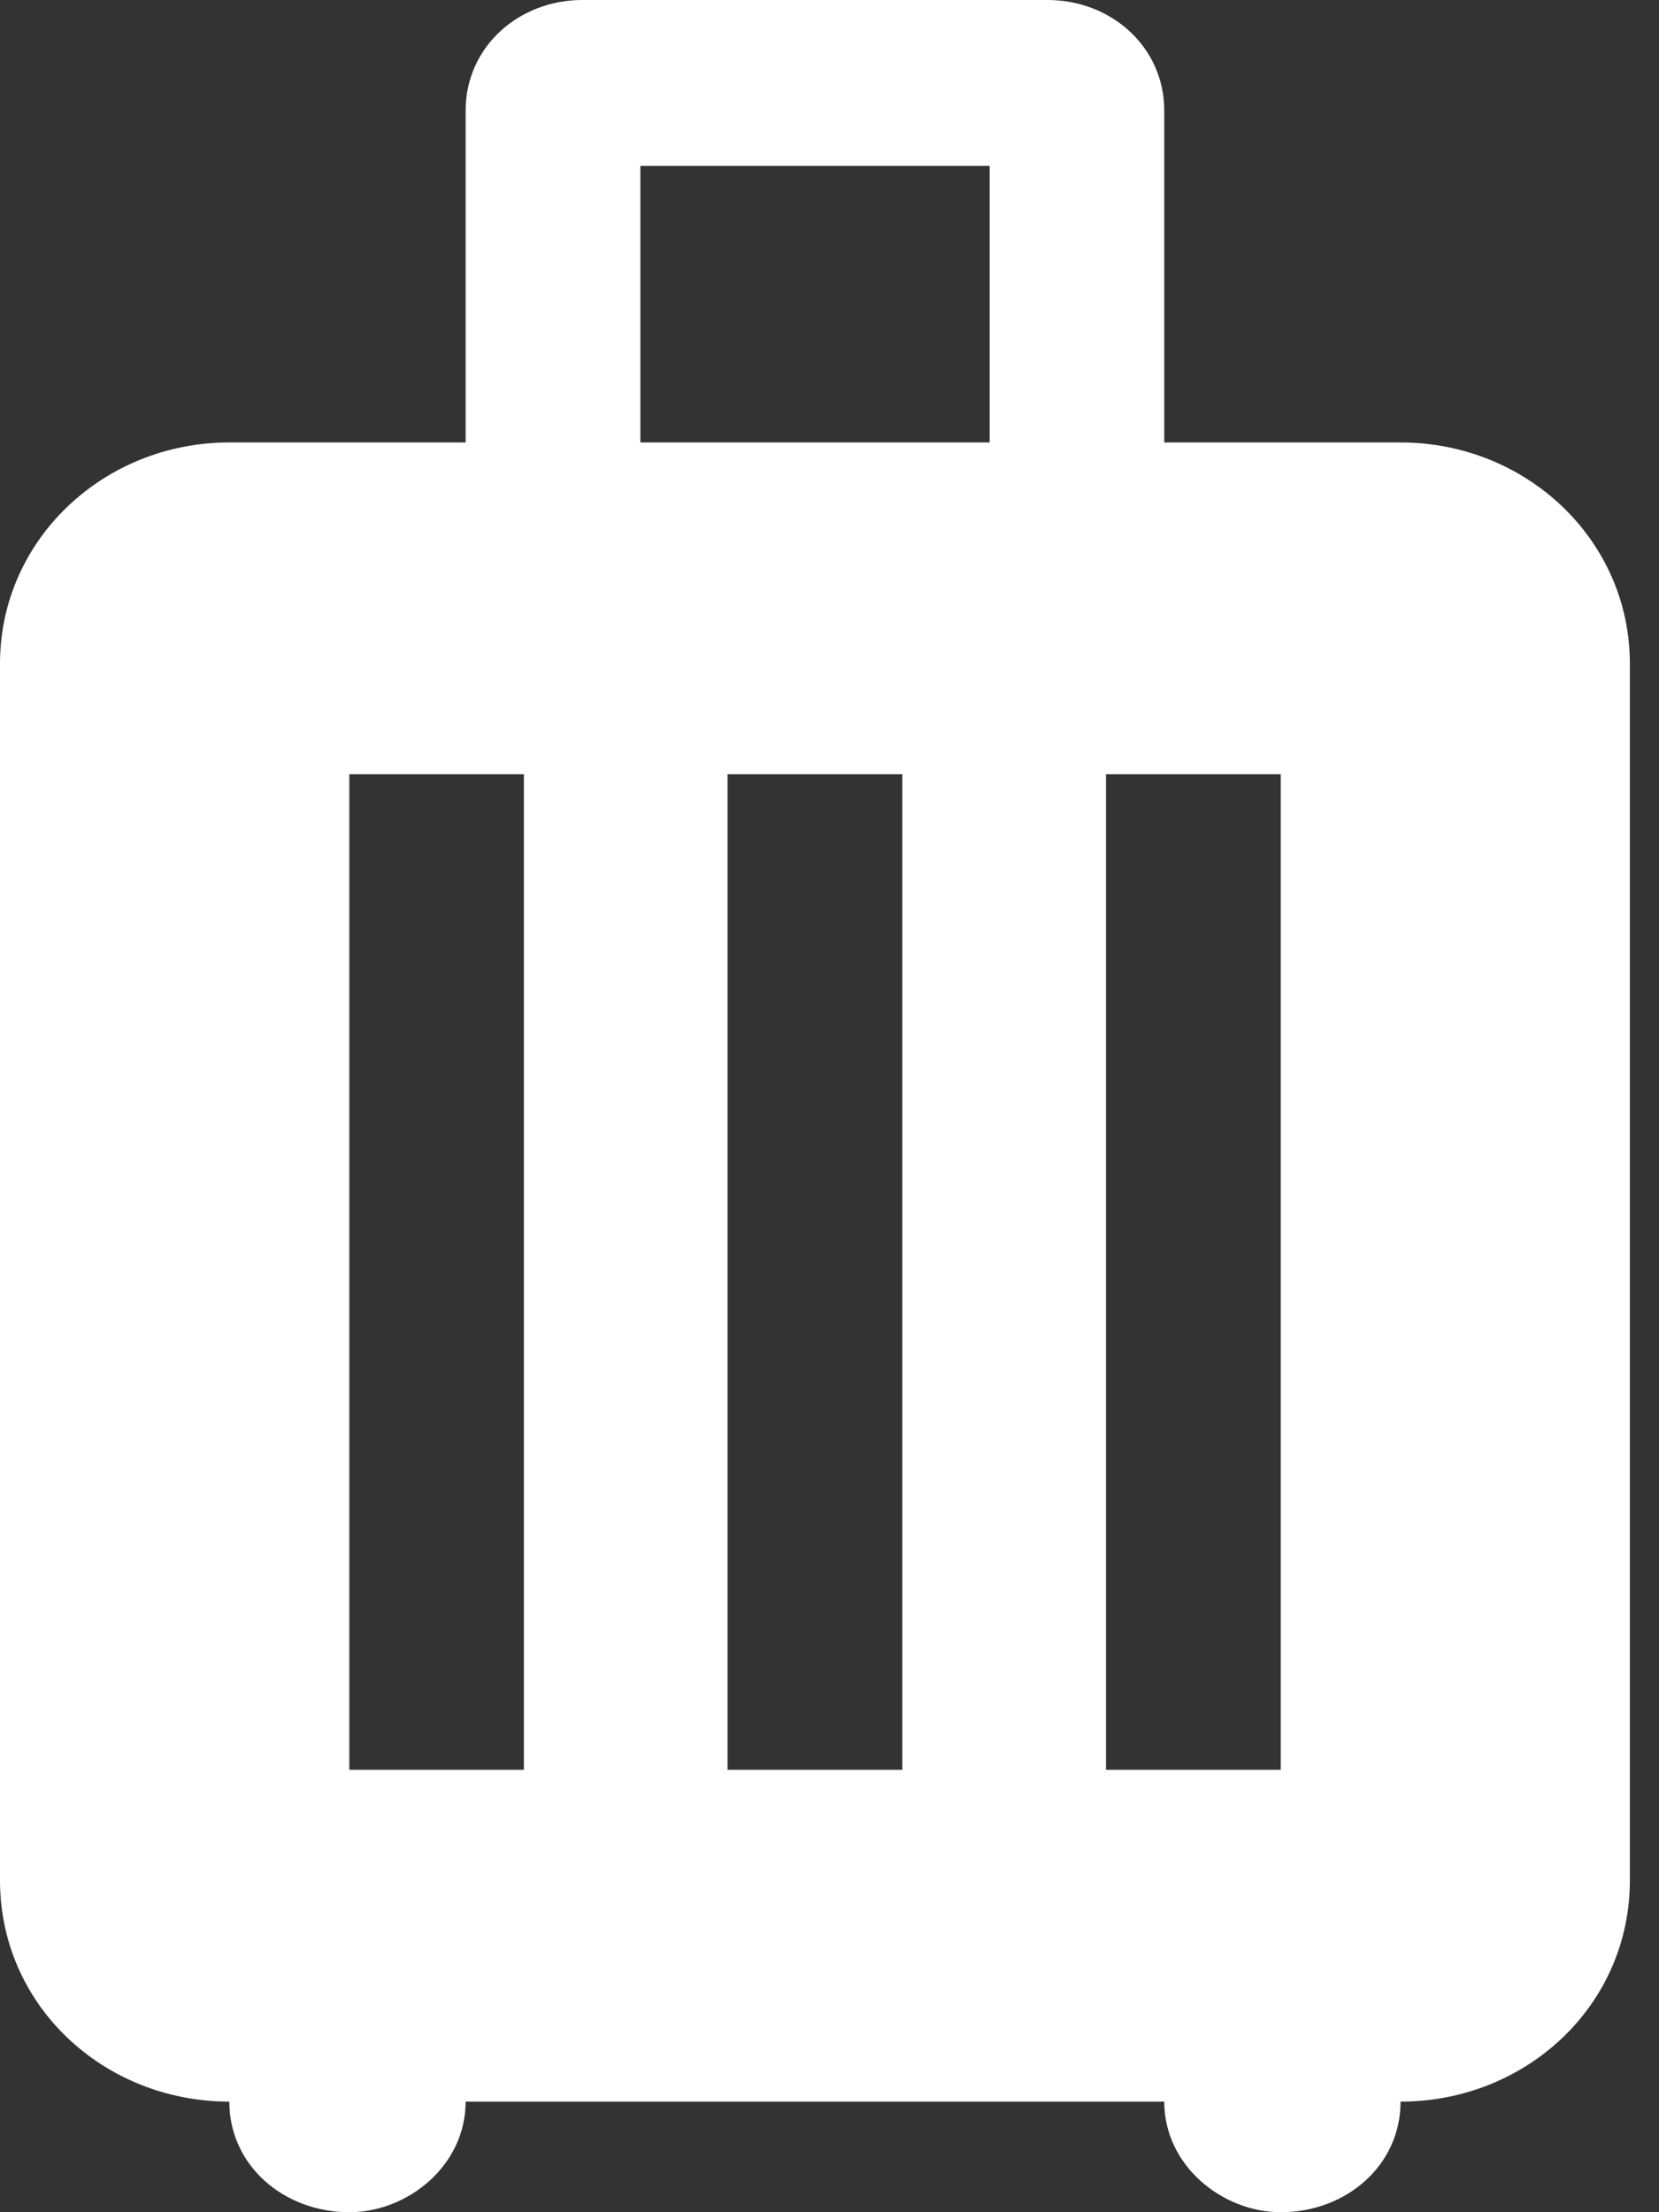
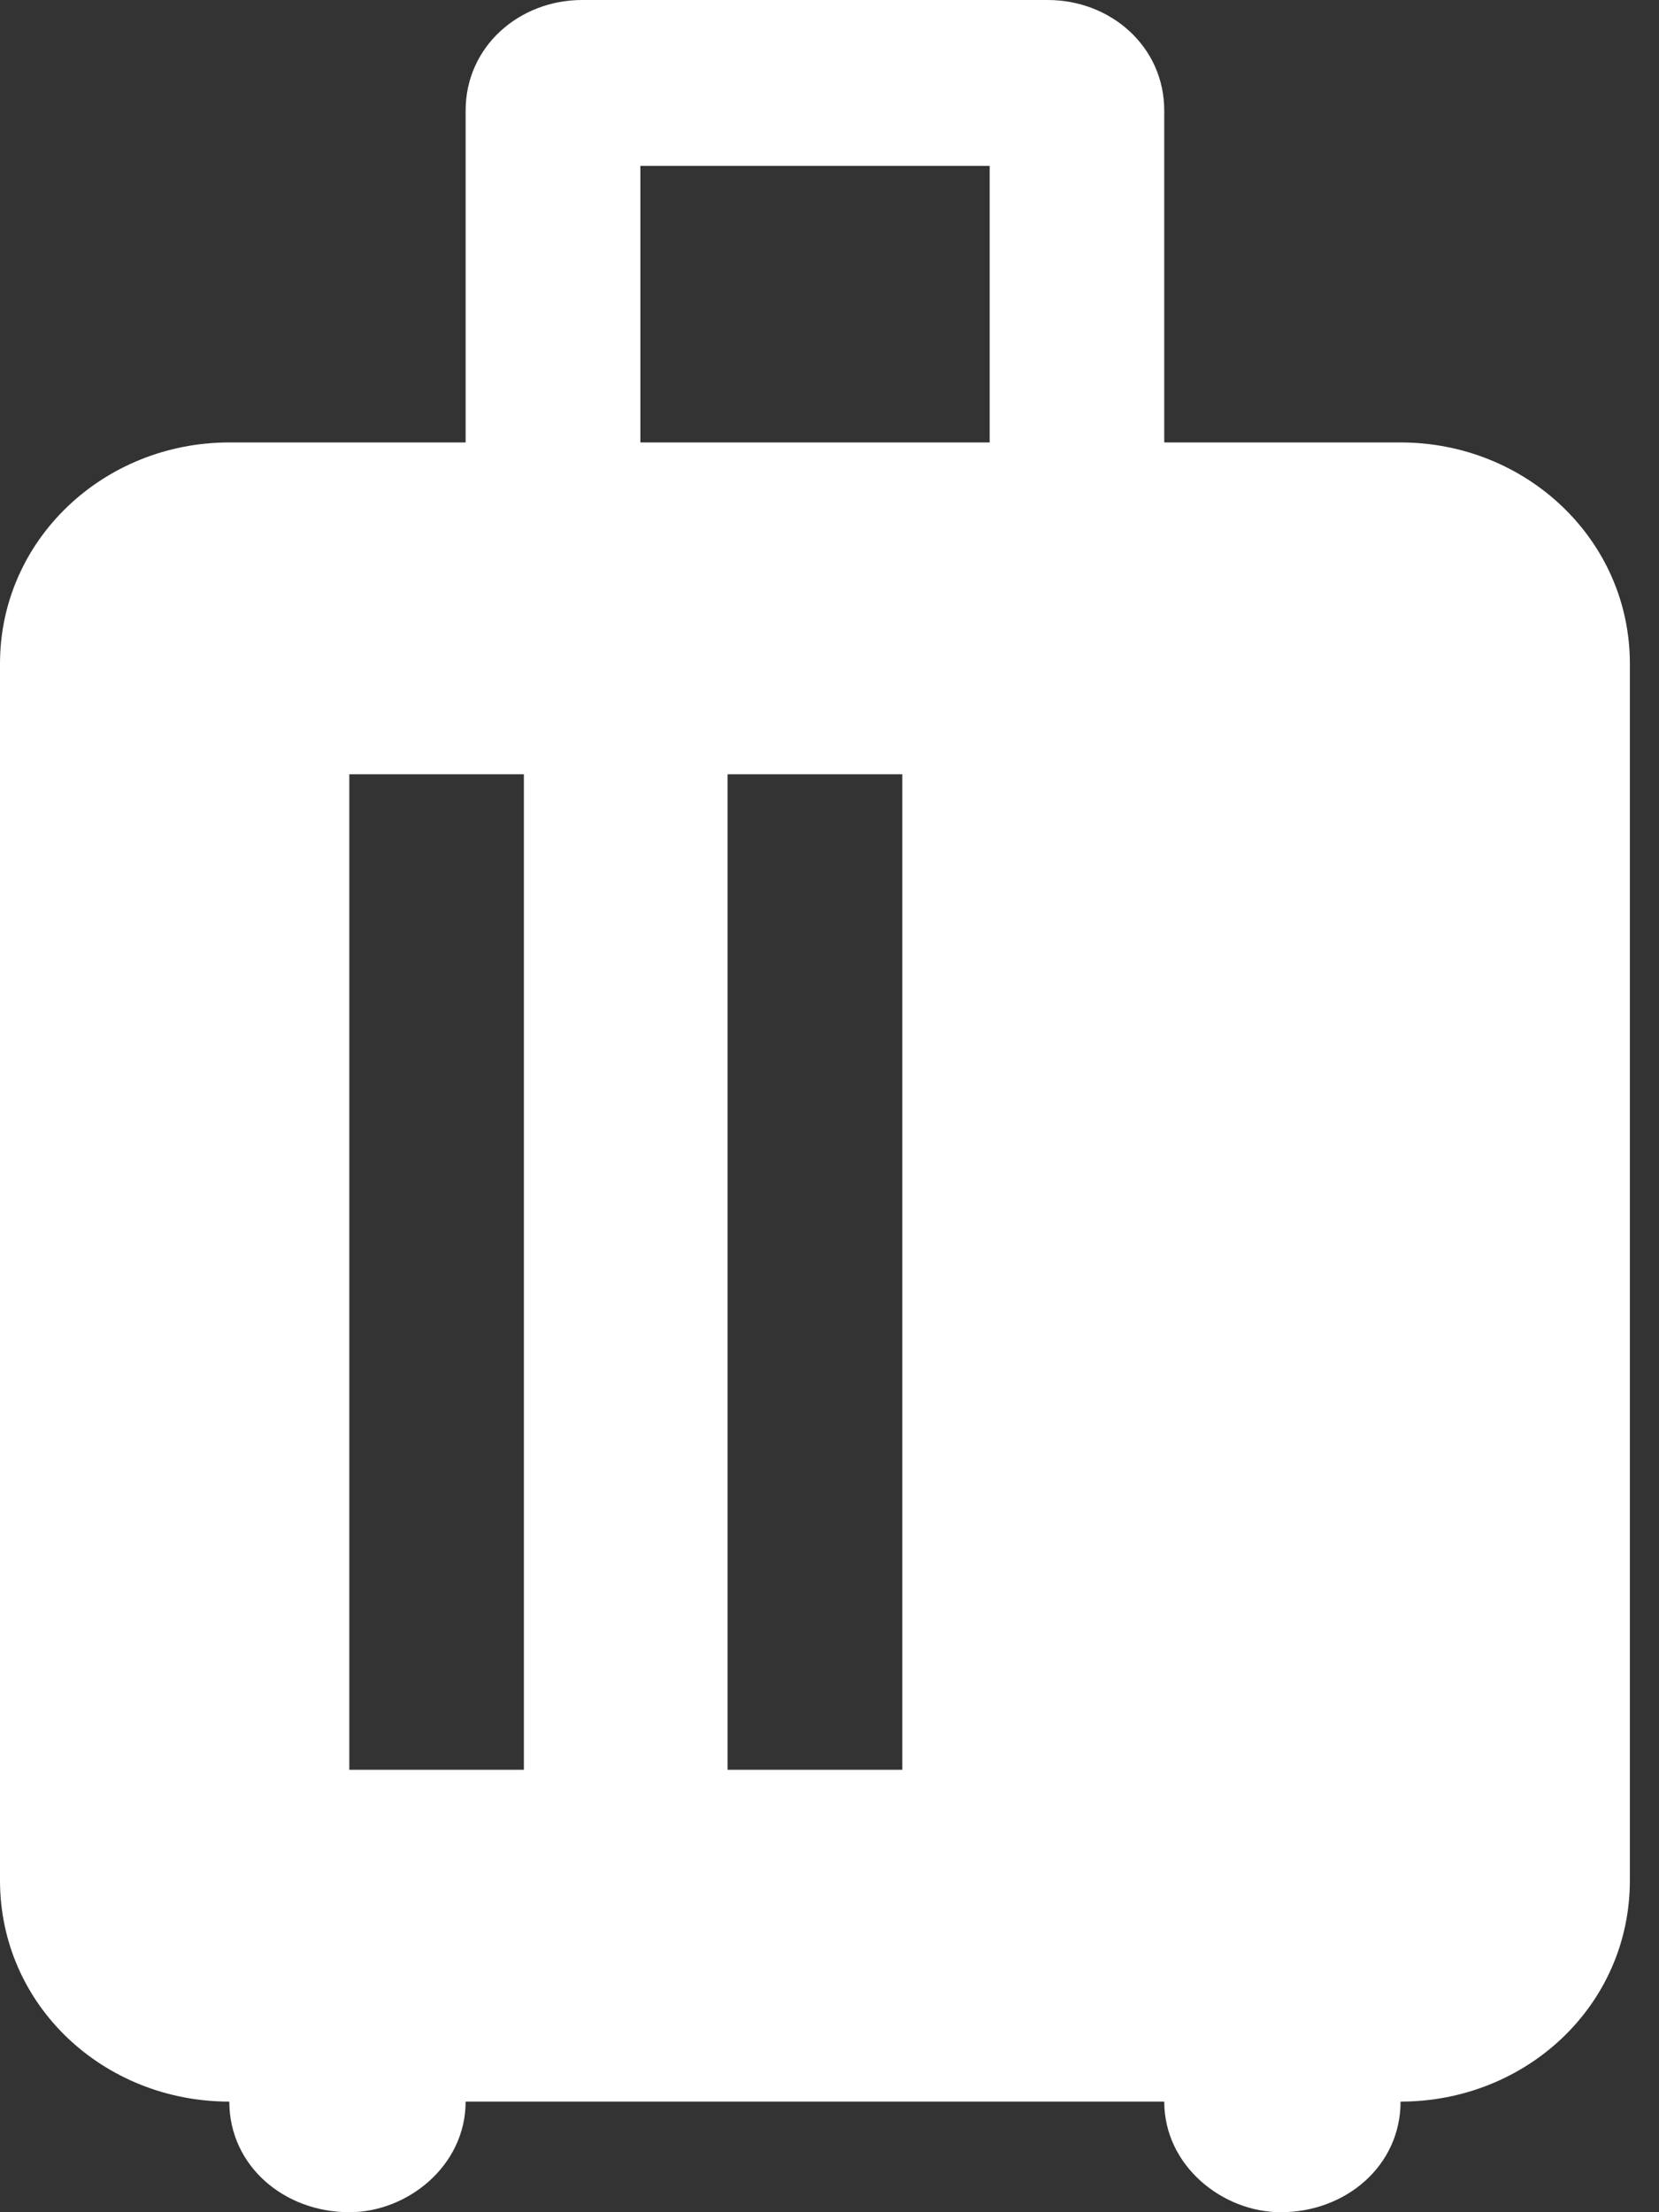
<svg xmlns="http://www.w3.org/2000/svg" width="9" height="12" viewBox="0 0 9 12" fill="none">
  <rect x="0" y="0" width="9" height="12" fill="#333333" stroke="none" />
  <g id="Vector">
-     <path id="Vector_2" d="M7.598 2.4C8.28 2.4 8.842 2.928 8.842 3.6V10.2C8.842 10.878 8.28 11.4 7.598 11.4C7.598 11.748 7.301 12 6.948 12C6.632 12 6.316 11.748 6.316 11.4H2.526C2.526 11.748 2.211 12 1.895 12C1.541 12 1.244 11.748 1.244 11.4C0.562 11.4 0 10.878 0 10.2V3.6C0 2.928 0.562 2.4 1.244 2.4H2.526V0.6C2.526 0.252 2.817 0 3.158 0H5.684C6.025 0 6.316 0.252 6.316 0.6V2.4H7.598ZM5.369 2.4V0.9H3.474V2.4H5.369ZM1.895 4.2V9.6H2.842V4.2H1.895ZM6 4.2V9.6H6.948V4.2H6ZM3.947 4.2V9.6H4.895V4.2H3.947Z" fill="white" />
+     <path id="Vector_2" d="M7.598 2.4C8.28 2.4 8.842 2.928 8.842 3.6V10.2C8.842 10.878 8.28 11.4 7.598 11.4C7.598 11.748 7.301 12 6.948 12C6.632 12 6.316 11.748 6.316 11.4H2.526C2.526 11.748 2.211 12 1.895 12C1.541 12 1.244 11.748 1.244 11.4C0.562 11.4 0 10.878 0 10.2V3.6C0 2.928 0.562 2.4 1.244 2.4H2.526V0.6C2.526 0.252 2.817 0 3.158 0H5.684C6.025 0 6.316 0.252 6.316 0.6V2.4H7.598ZM5.369 2.4V0.9H3.474V2.4H5.369ZM1.895 4.2V9.6H2.842V4.2H1.895ZM6 4.2H6.948V4.2H6ZM3.947 4.2V9.6H4.895V4.2H3.947Z" fill="white" />
  </g>
</svg>